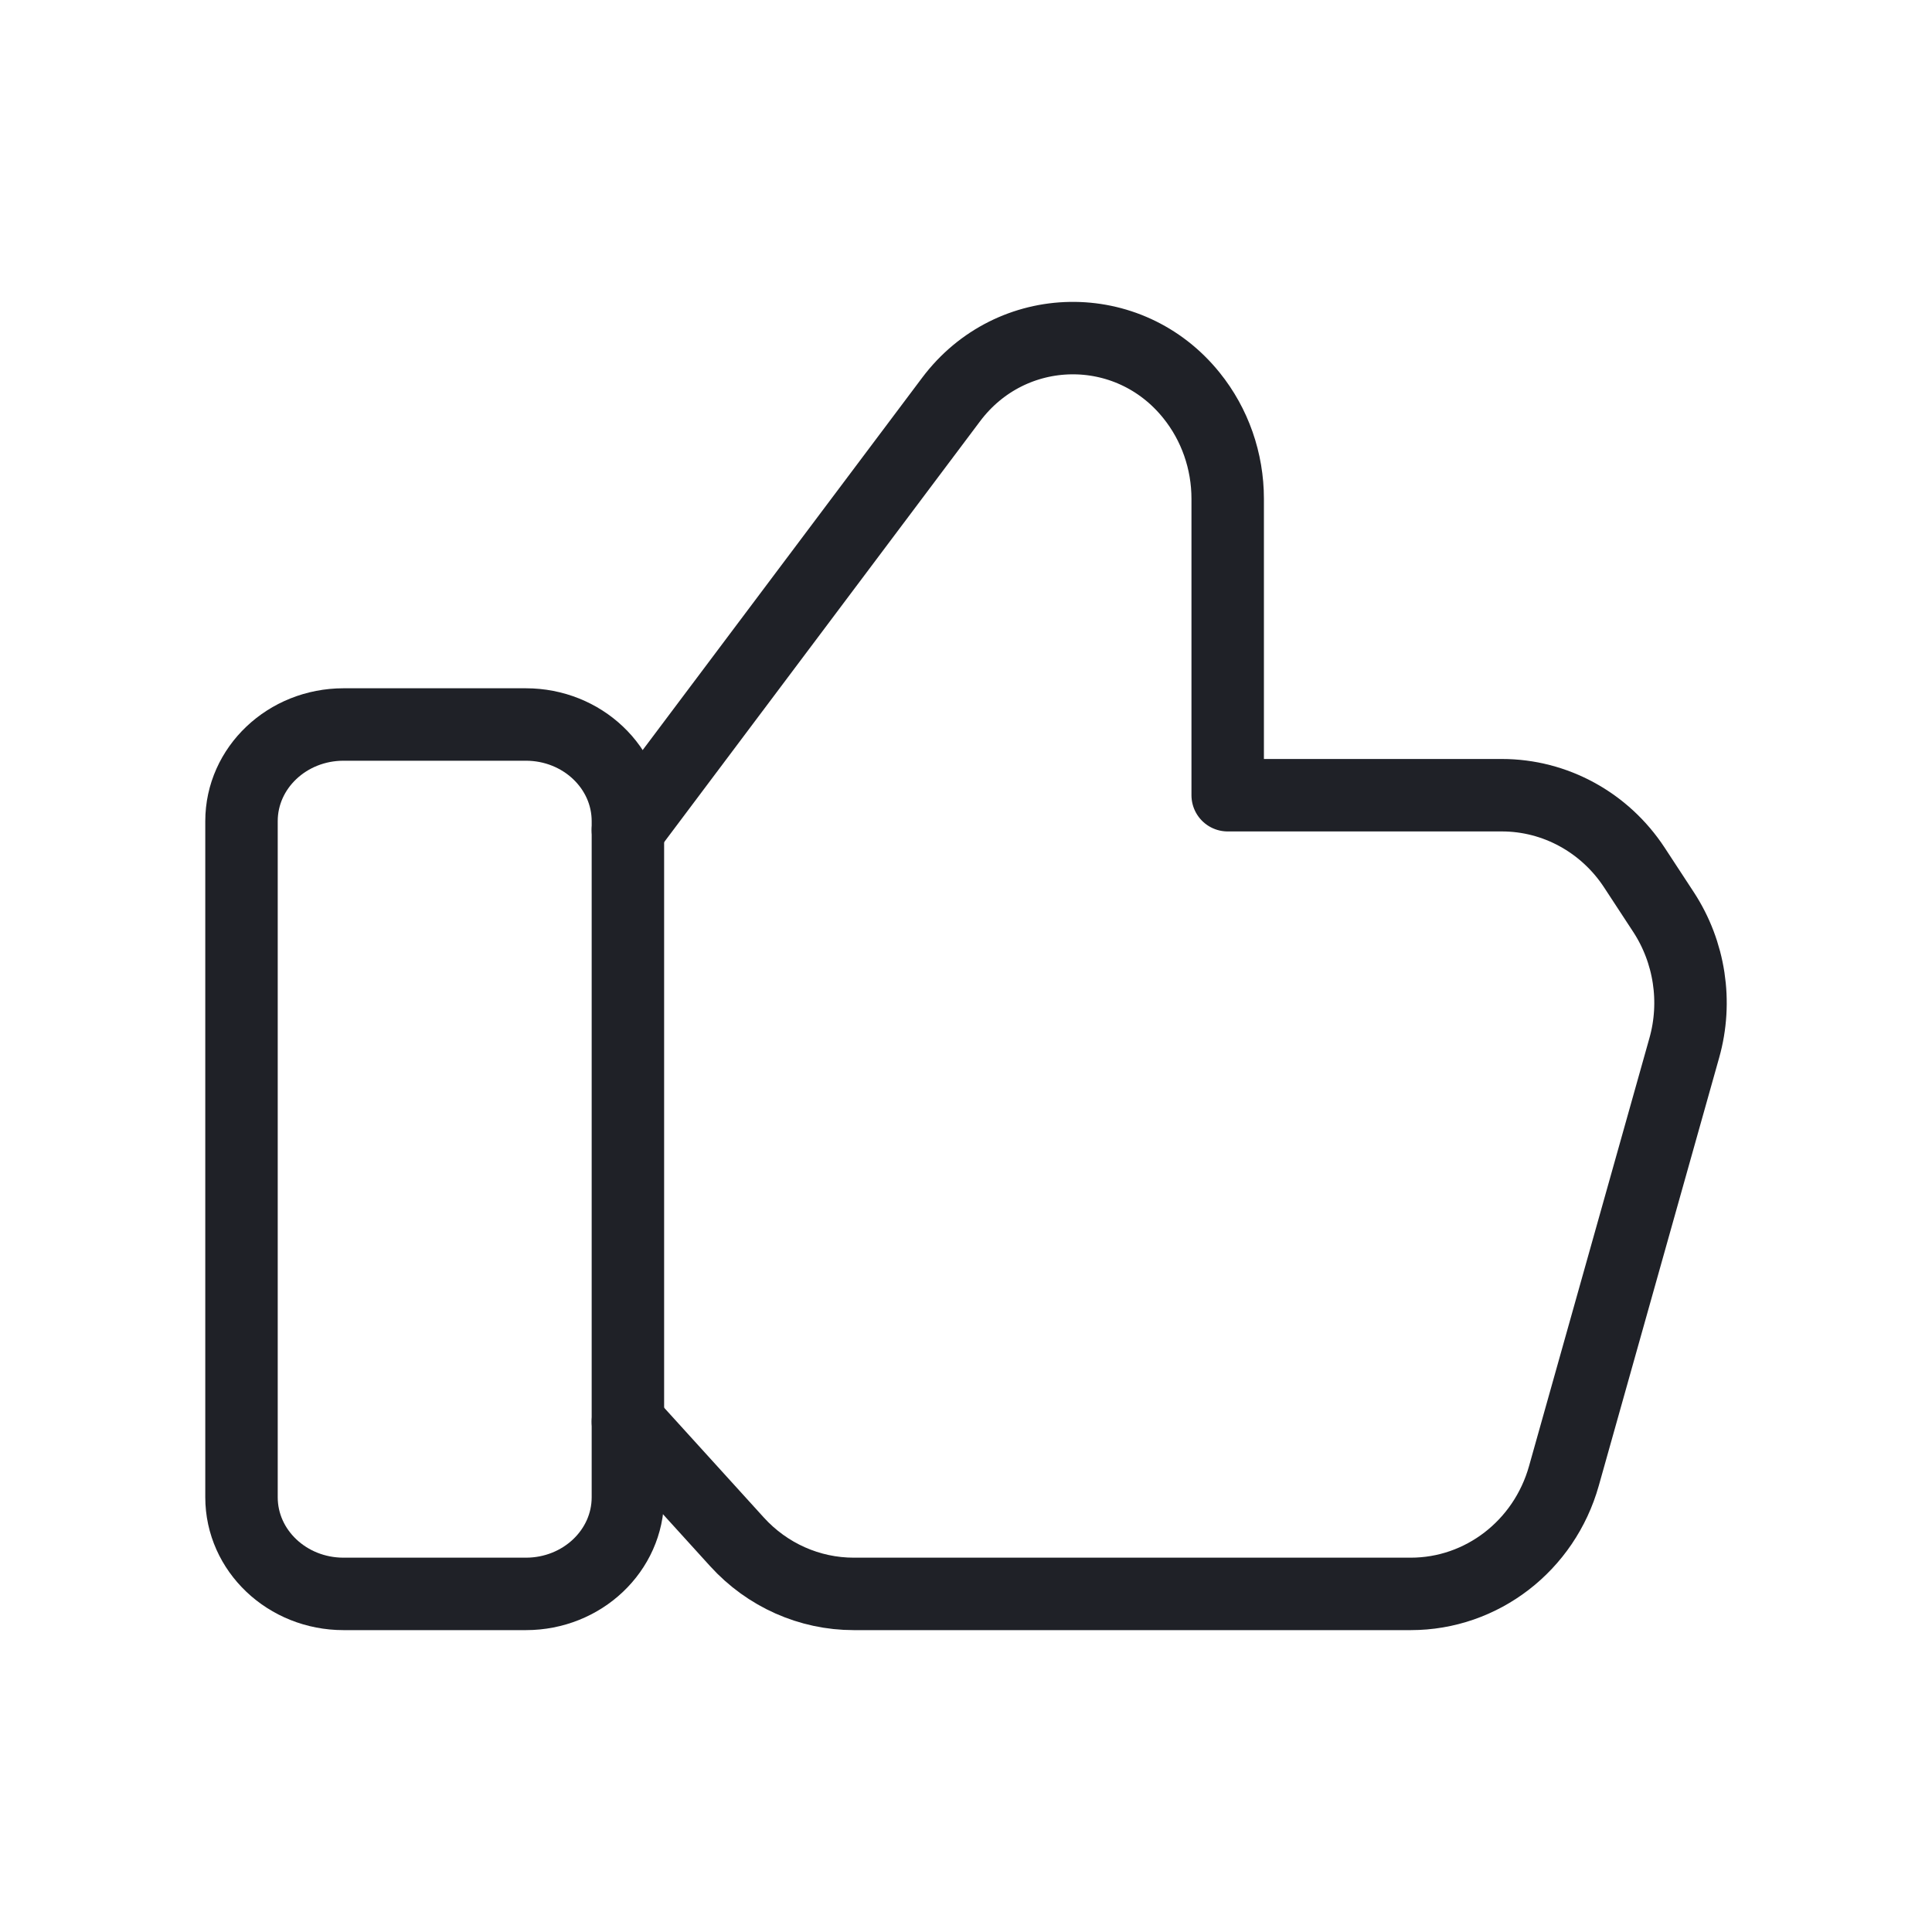
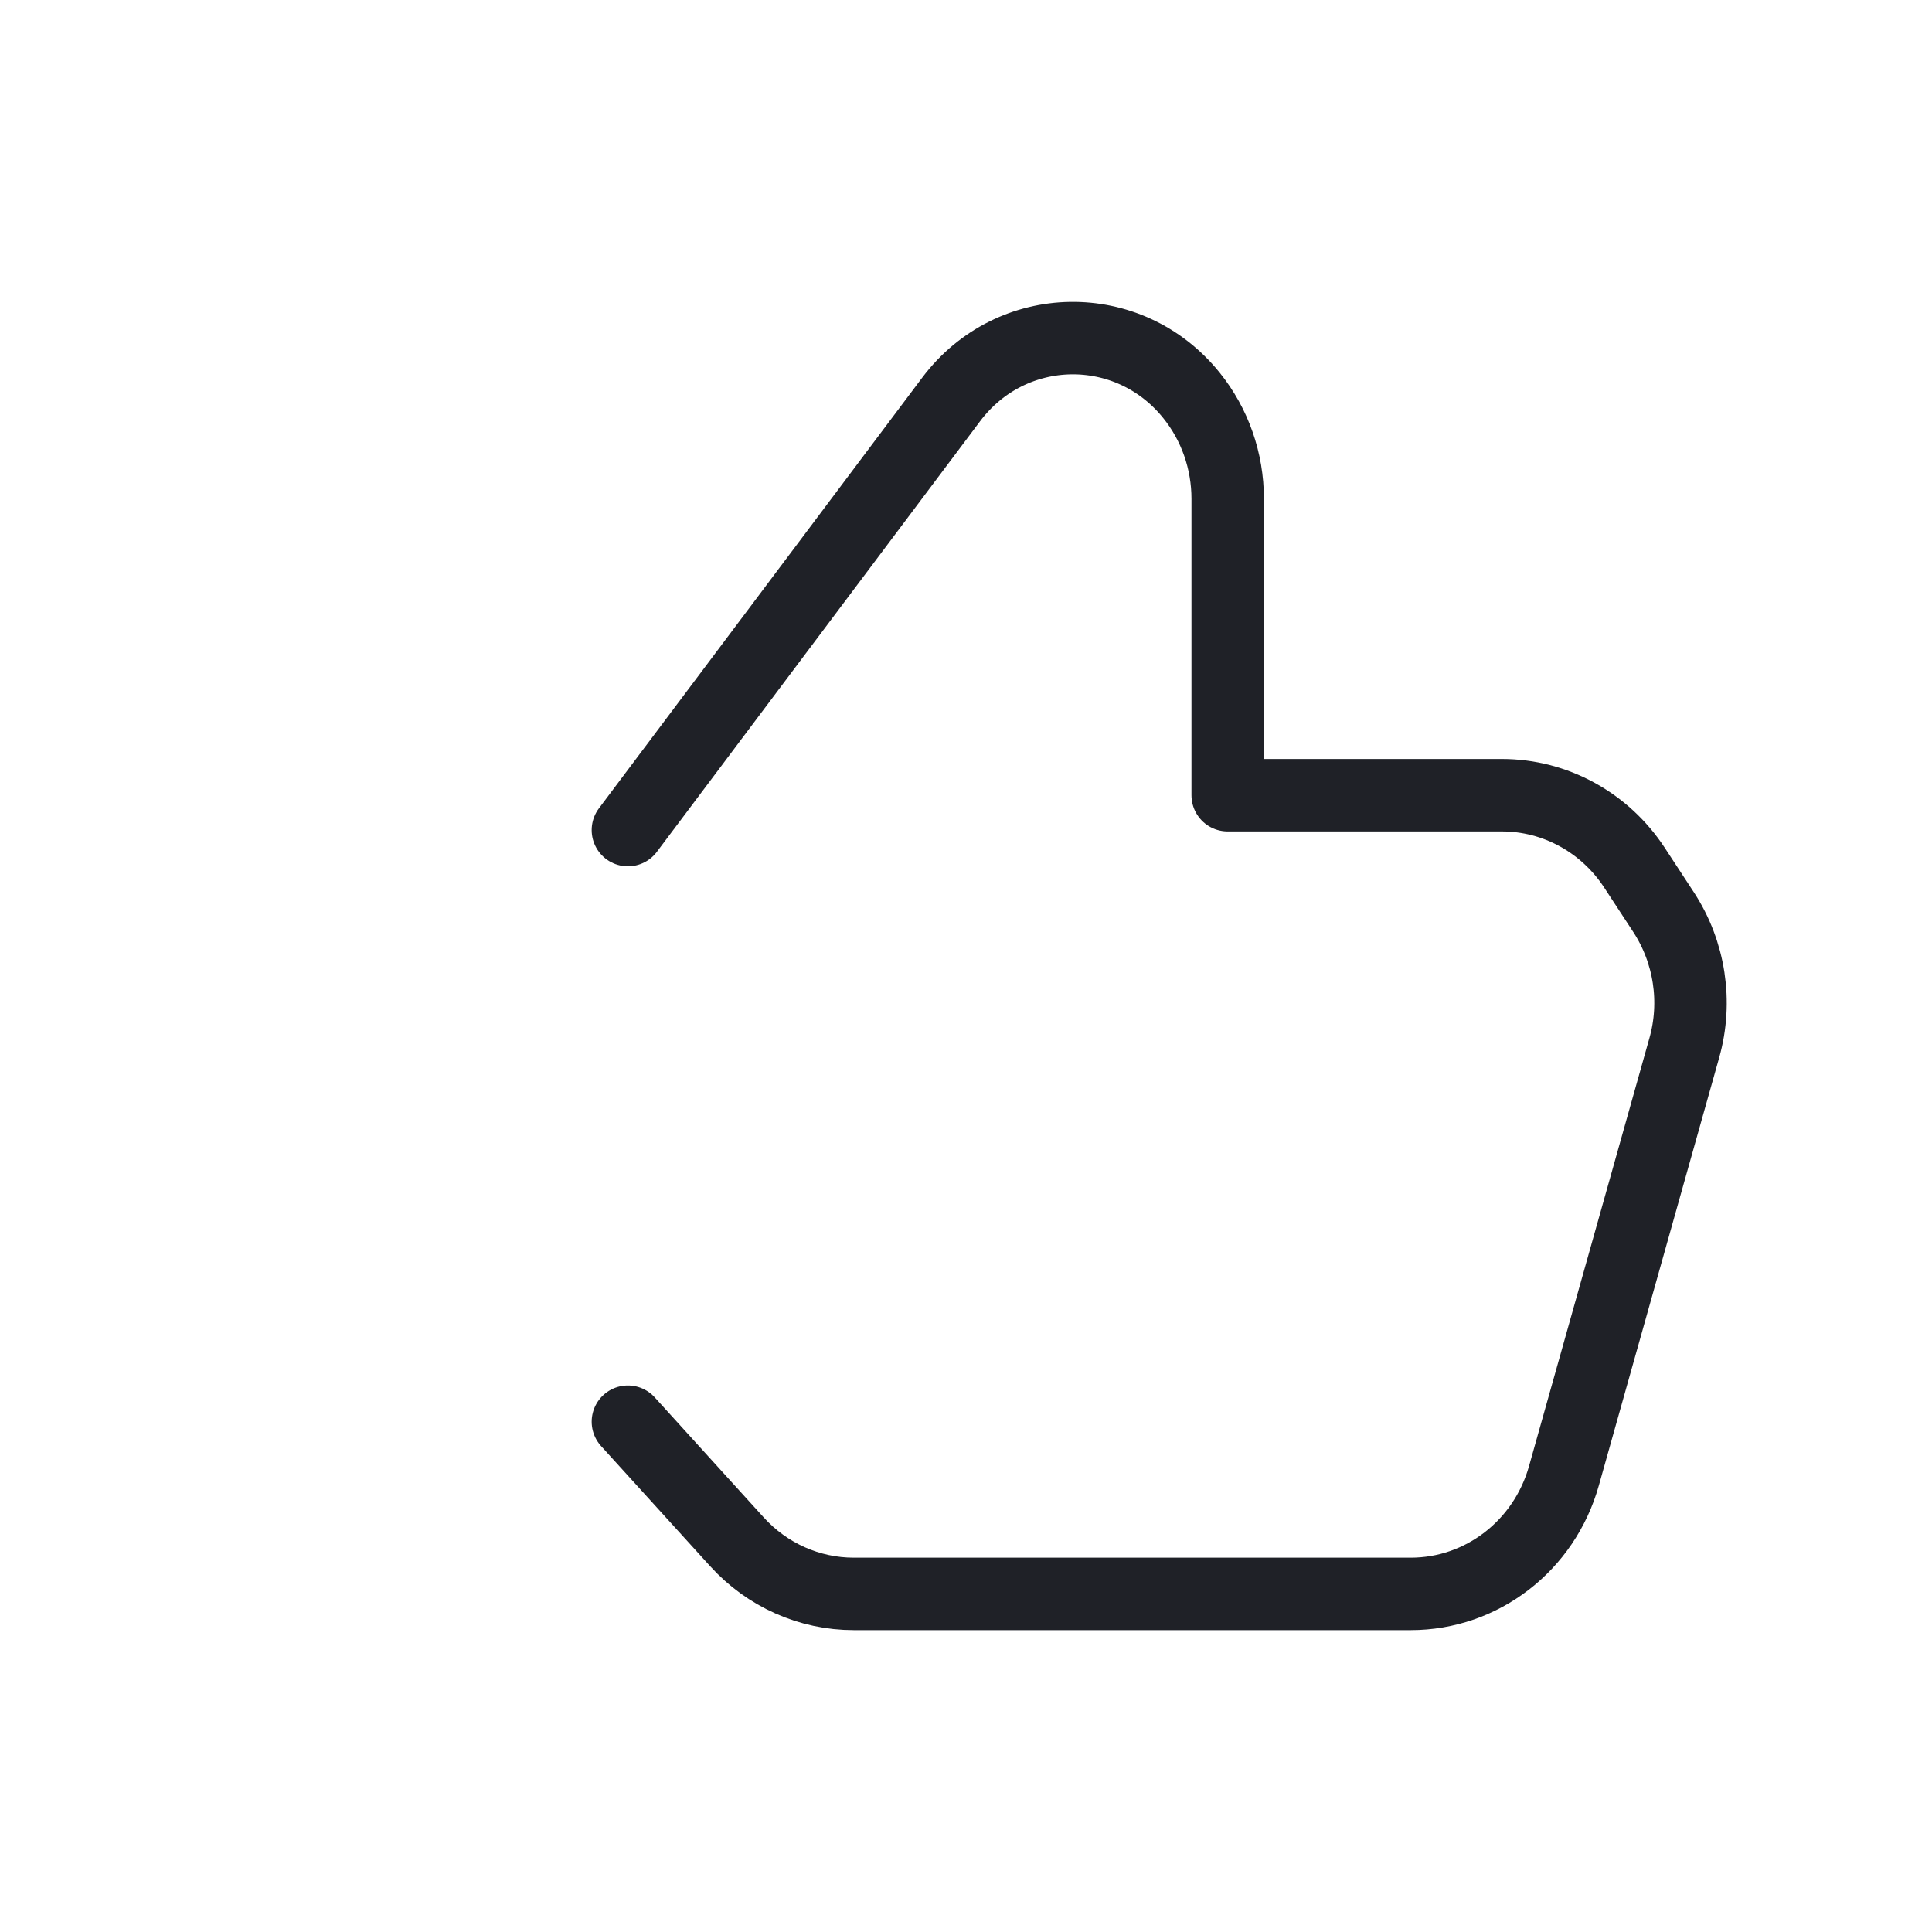
<svg xmlns="http://www.w3.org/2000/svg" width="40" height="40" viewBox="0 0 40 40" fill="none">
-   <path fill-rule="evenodd" clip-rule="evenodd" d="M10.888 33H7.112C5.946 33 5 32.104 5 30.999V17.001C5 15.896 5.946 15 7.112 15H10.888C12.054 15 13 15.896 13 17.001V30.999C13 32.104 12.054 33 10.888 33V33Z" stroke="#1F2127" stroke-width="1.5" stroke-linecap="round" stroke-linejoin="round" />
  <path d="M13 17.186L19.691 8.272C20.936 6.612 23.368 6.57 24.668 8.186V8.186C25.154 8.788 25.418 9.546 25.418 10.327V16.464H31.095C32.197 16.464 33.226 17.027 33.839 17.963L34.442 18.884C34.983 19.712 35.141 20.742 34.871 21.697L32.379 30.557C31.972 32.004 30.679 33 29.208 33H17.676C16.759 33 15.883 32.61 15.259 31.923L13 29.435" stroke="#1F2127" stroke-width="1.5" stroke-linecap="round" stroke-linejoin="round" />
</svg>